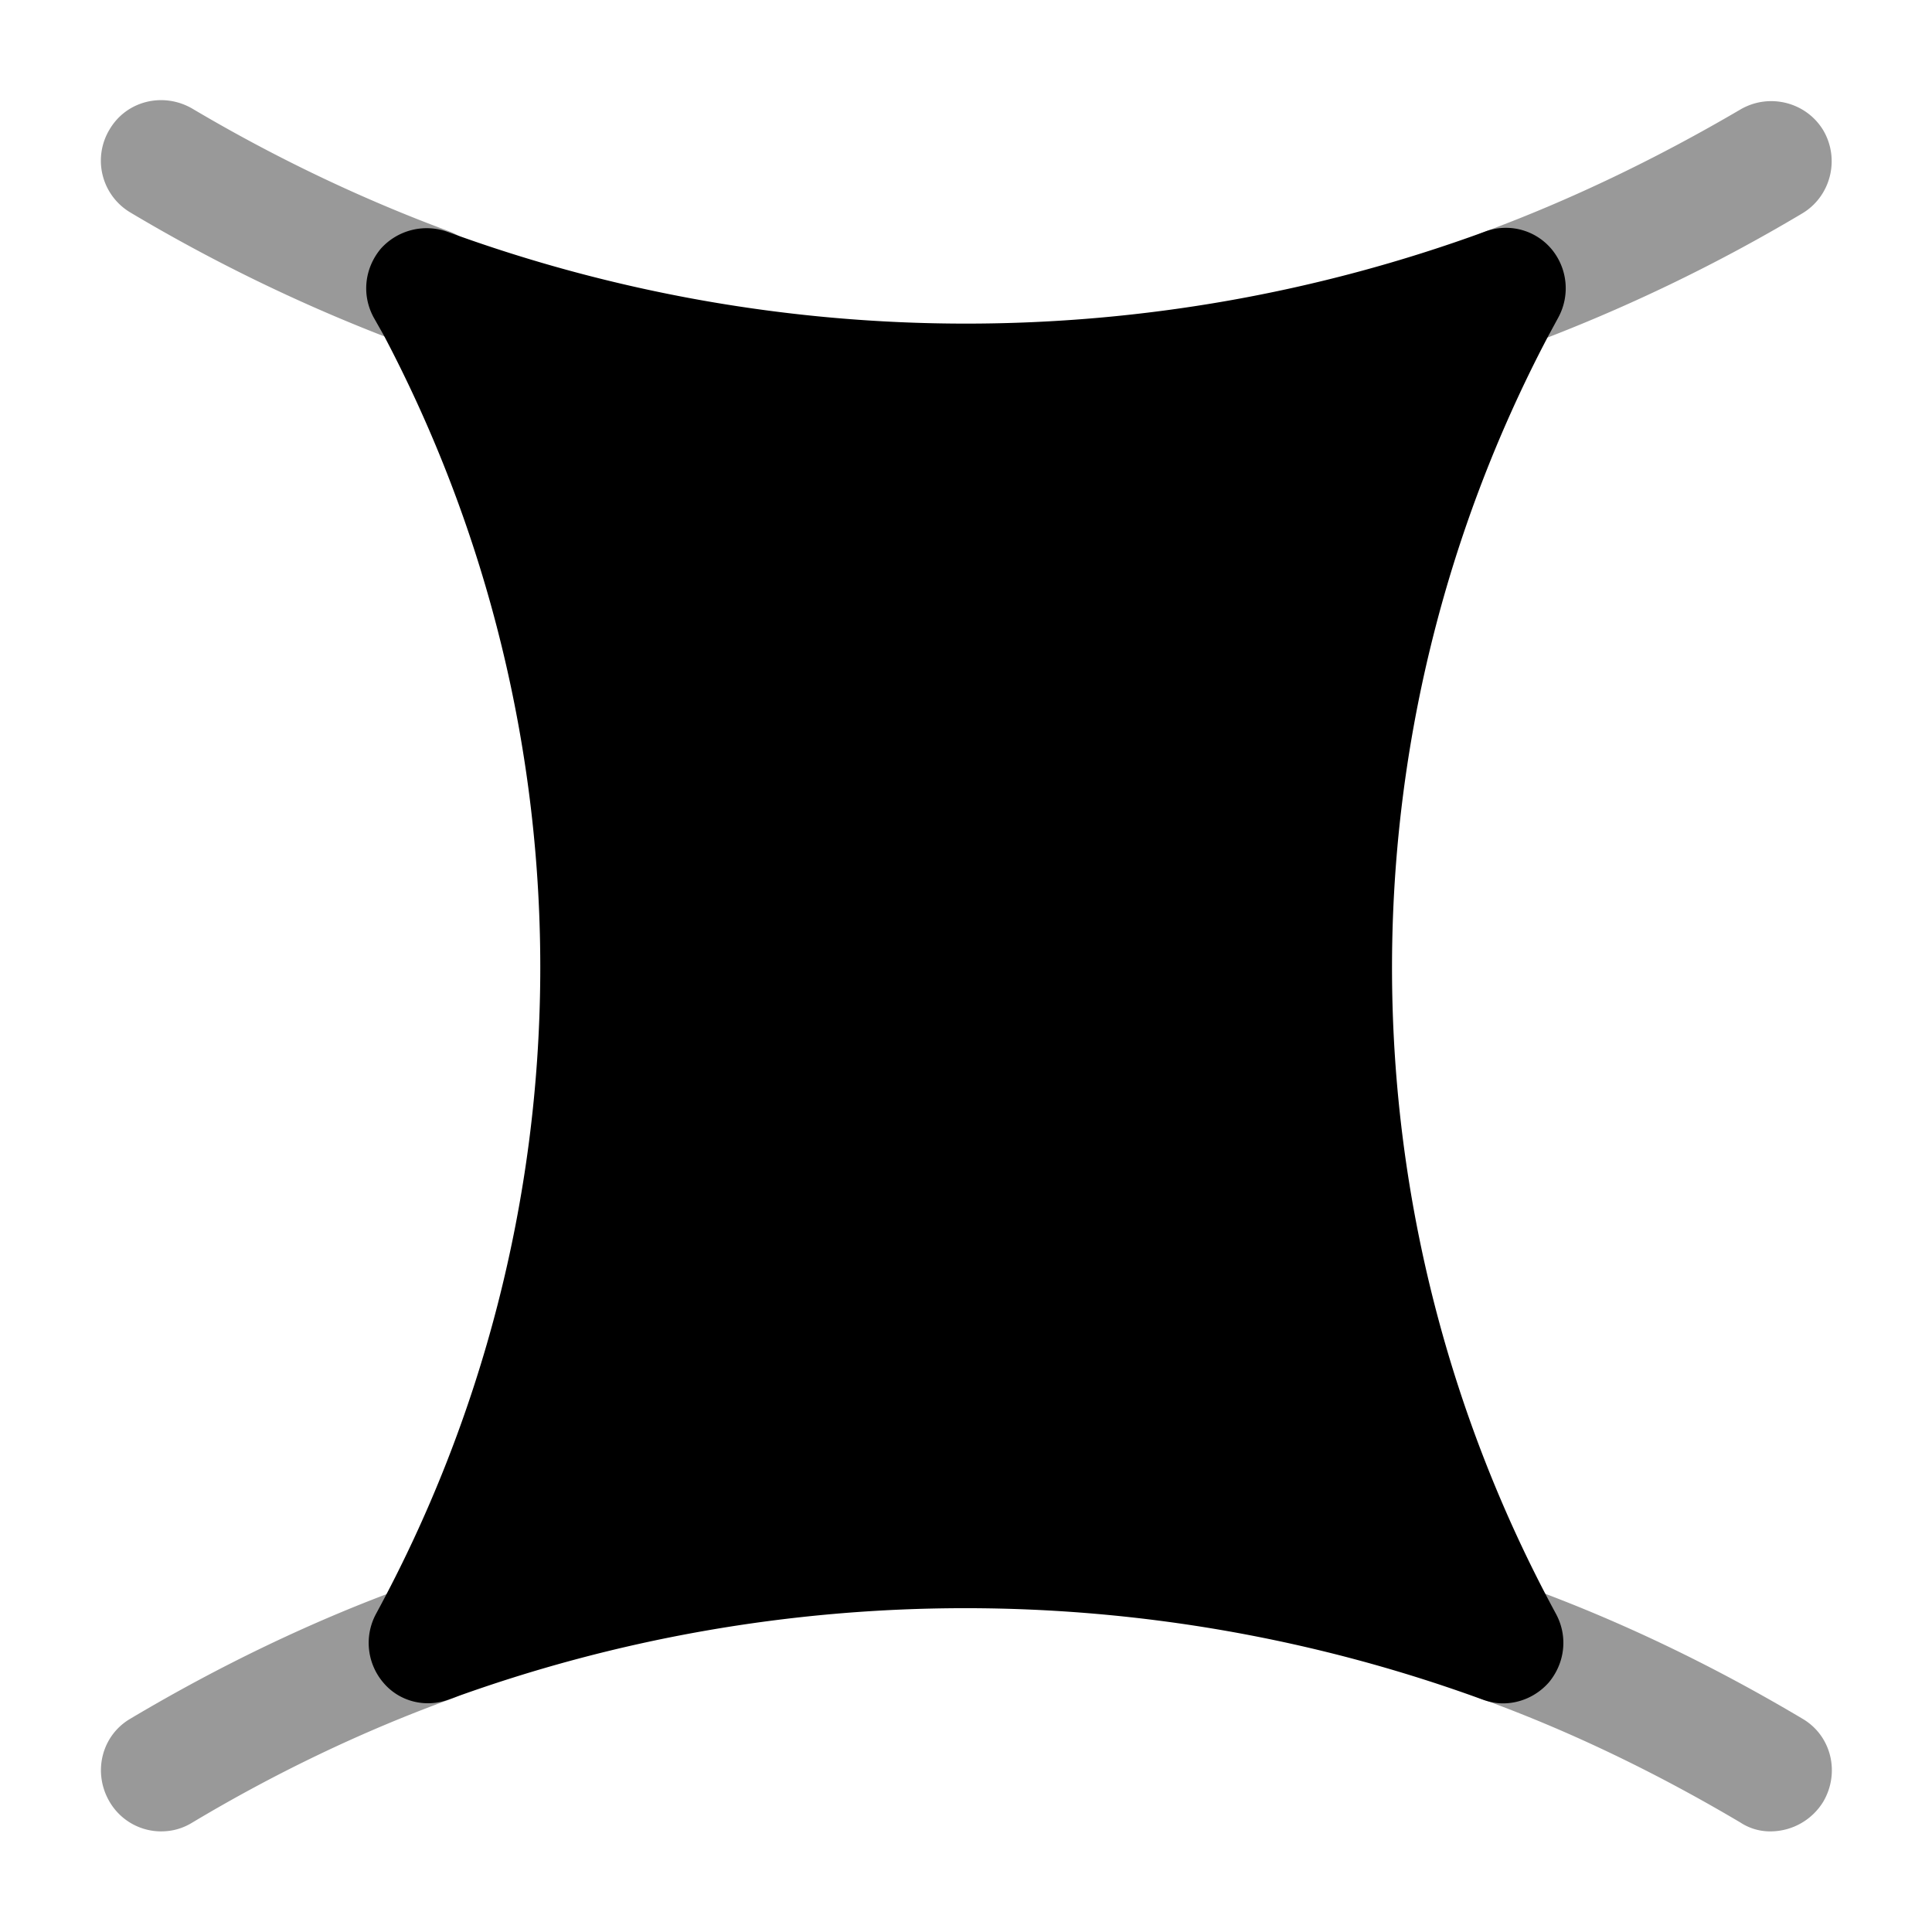
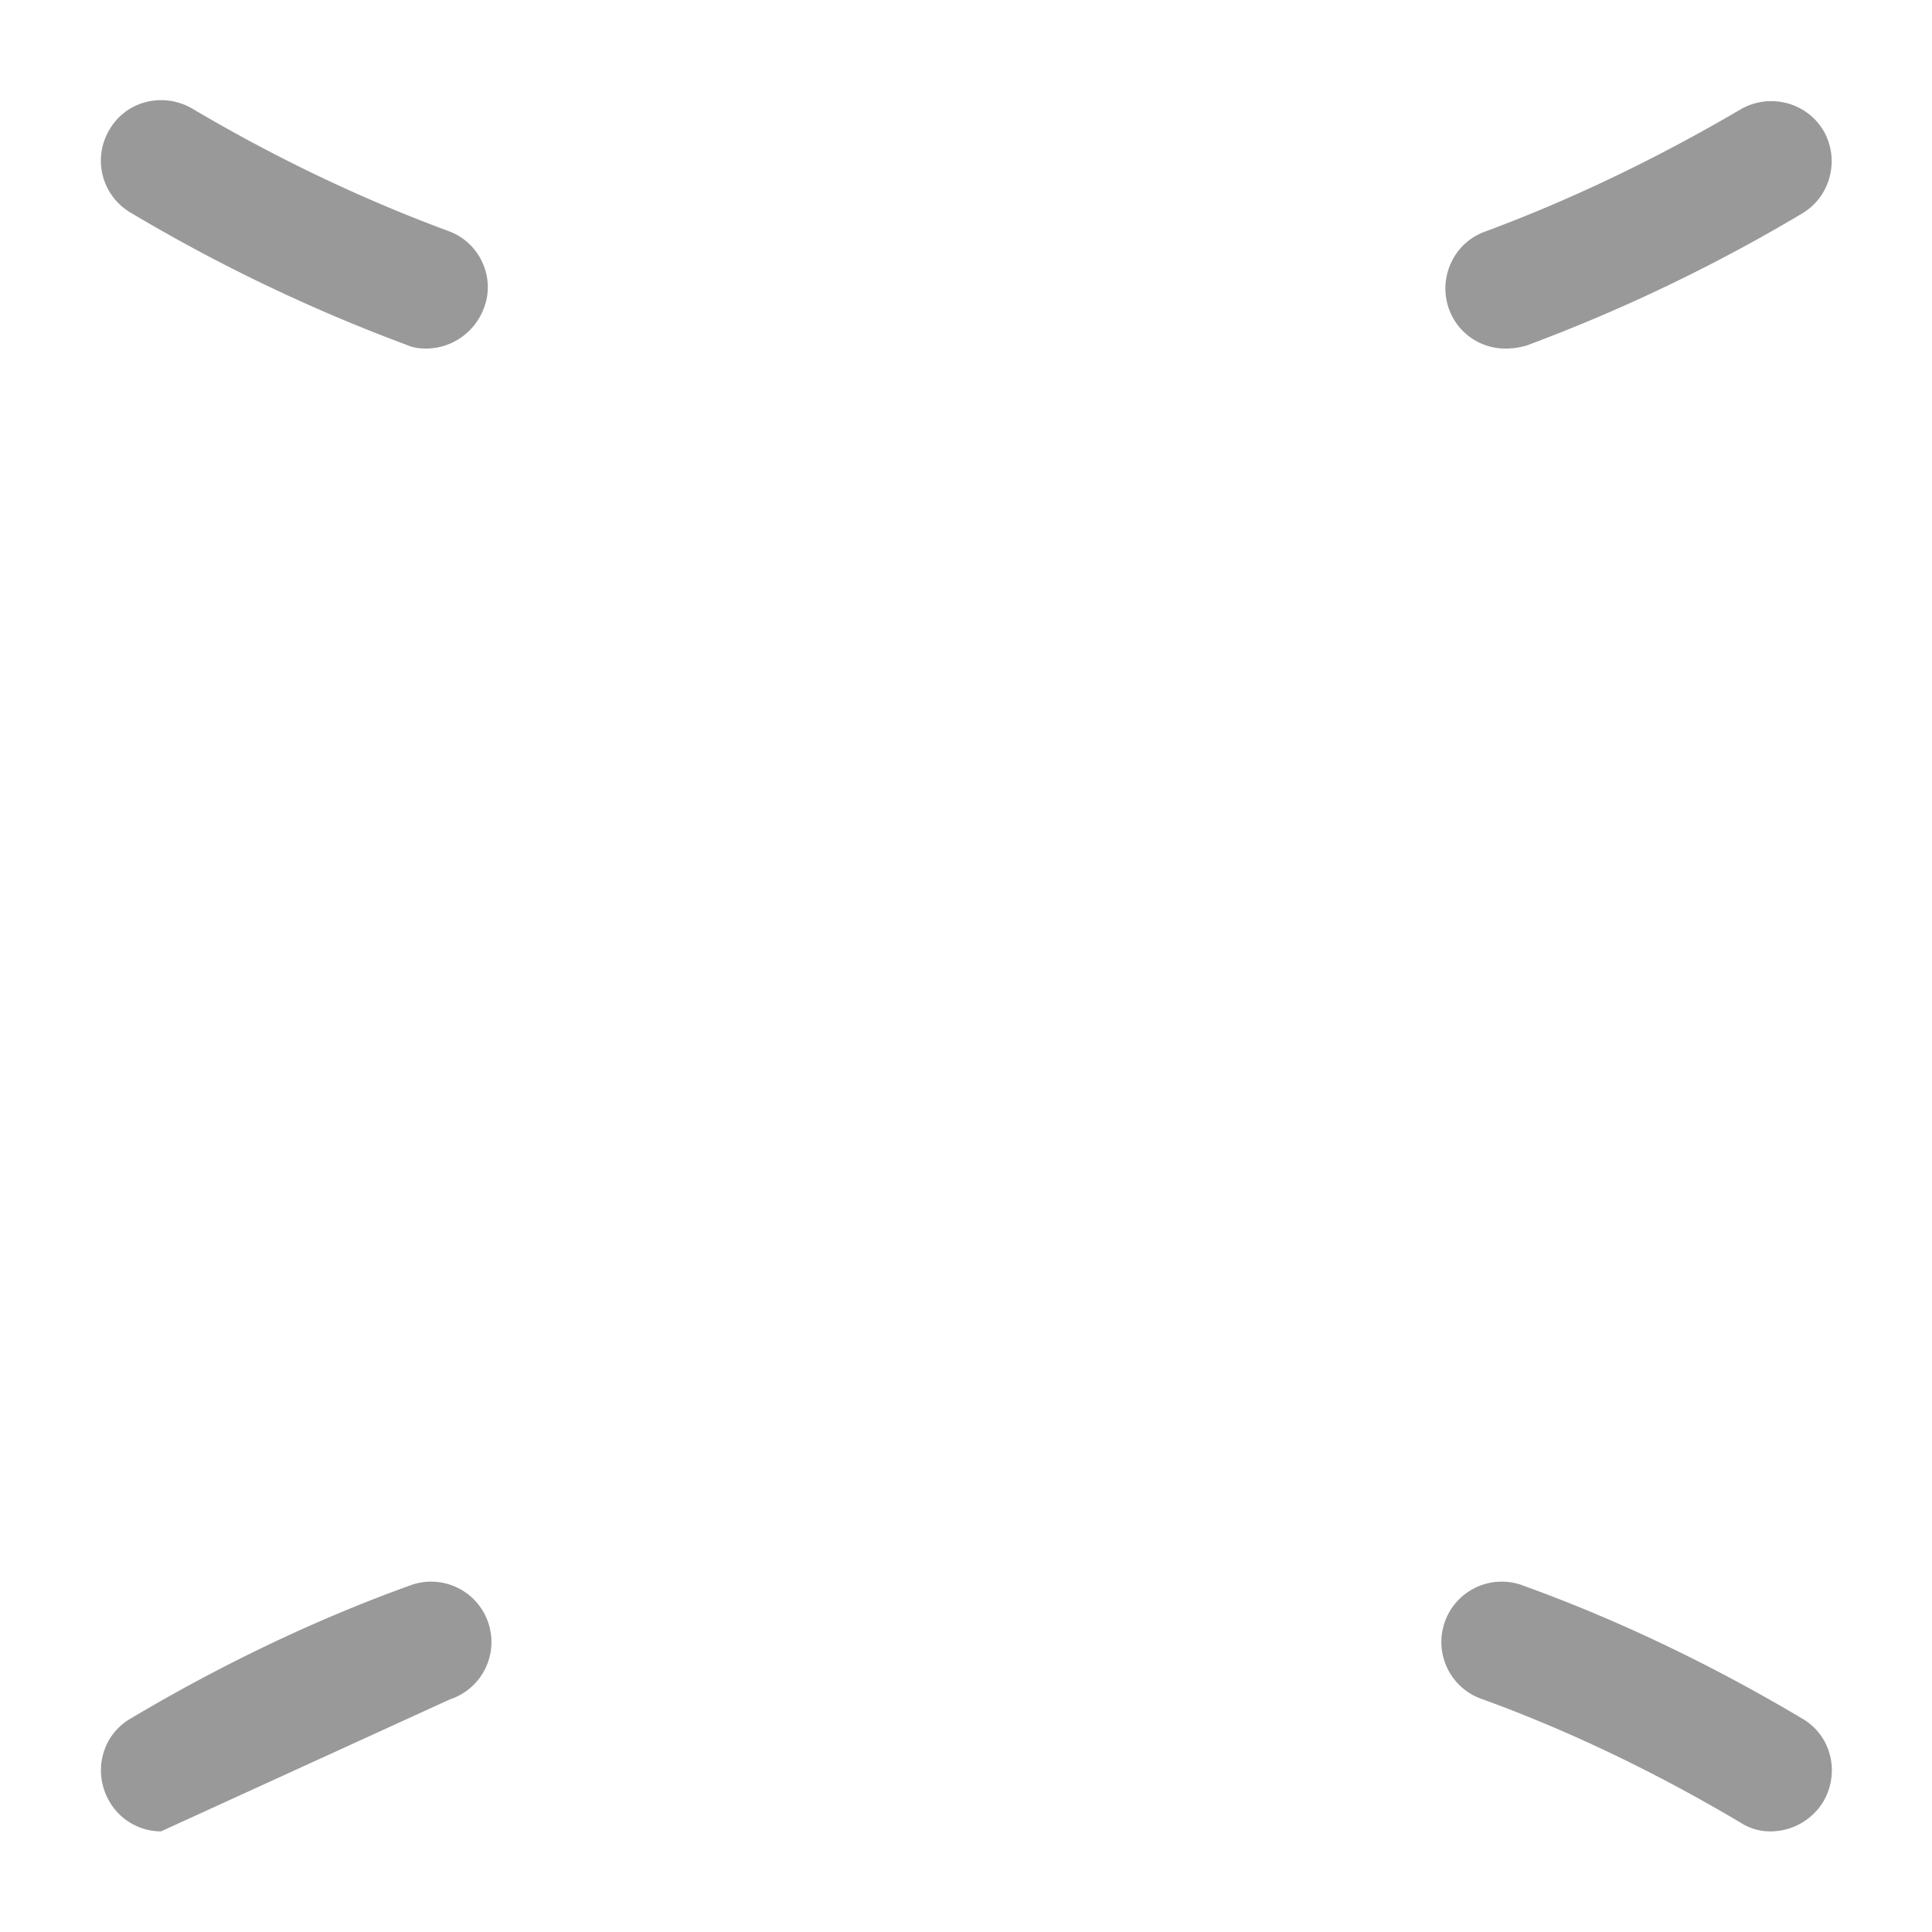
<svg xmlns="http://www.w3.org/2000/svg" viewBox="0 0 24 24" fill="currentColor" aria-hidden="true">
-   <path d="M19.23 4.18l.13-.24a.76.76 0 00-.09-.85.74.74 0 00-.83-.21 18.76 18.76 0 01-12.88 0 .765.765 0 00-.83.21c-.2.24-.24.57-.09.85l.13.23a16.826 16.826 0 01-.1 15.88.76.76 0 00.09.85c.2.24.53.32.82.21 4.13-1.51 8.69-1.51 12.83 0 .08.03.17.05.26.05.21 0 .42-.09.57-.26.2-.24.24-.57.09-.85a16.834 16.834 0 01-.1-15.87z" />
-   <path d="M18.7 4.33c-.31 0-.59-.19-.7-.49-.14-.39.06-.82.44-.96 1.08-.4 2.14-.91 3.18-1.52.36-.21.82-.09 1.03.26.21.36.09.82-.26 1.03a20.98 20.98 0 01-3.42 1.64c-.1.03-.18.04-.27.04zM5.3 4.33c-.09 0-.17-.01-.26-.05a20.98 20.98 0 01-3.42-1.64.749.749 0 01-.26-1.03c.21-.36.67-.47 1.03-.26 1.03.61 2.1 1.12 3.18 1.52.39.14.59.58.44.96a.77.77 0 01-.71.5zM22 22.75a.67.67 0 01-.38-.11c-1.03-.61-2.1-1.13-3.2-1.53a.75.75 0 11.51-1.41c1.19.43 2.35.99 3.46 1.65.36.21.47.67.26 1.03a.77.77 0 01-.65.37zM2 22.75c-.25 0-.5-.13-.64-.37-.21-.36-.1-.82.26-1.03 1.11-.66 2.27-1.22 3.46-1.65a.75.75 0 11.51 1.41c-1.1.4-2.18.92-3.2 1.53-.13.08-.26.11-.39.11z" opacity=".4" />
+   <path d="M18.7 4.33c-.31 0-.59-.19-.7-.49-.14-.39.06-.82.44-.96 1.08-.4 2.14-.91 3.18-1.52.36-.21.82-.09 1.03.26.21.36.09.82-.26 1.03a20.98 20.98 0 01-3.42 1.64c-.1.03-.18.04-.27.04zM5.3 4.33c-.09 0-.17-.01-.26-.05a20.98 20.98 0 01-3.42-1.64.749.749 0 01-.26-1.03c.21-.36.67-.47 1.03-.26 1.03.61 2.1 1.12 3.18 1.52.39.14.59.58.44.96a.77.77 0 01-.71.5zM22 22.75a.67.67 0 01-.38-.11c-1.03-.61-2.1-1.13-3.2-1.53a.75.75 0 11.51-1.41c1.19.43 2.35.99 3.46 1.65.36.21.47.67.26 1.03a.77.77 0 01-.65.37zM2 22.75c-.25 0-.5-.13-.64-.37-.21-.36-.1-.82.26-1.03 1.11-.66 2.27-1.22 3.46-1.65a.75.75 0 11.51 1.41z" opacity=".4" />
</svg>